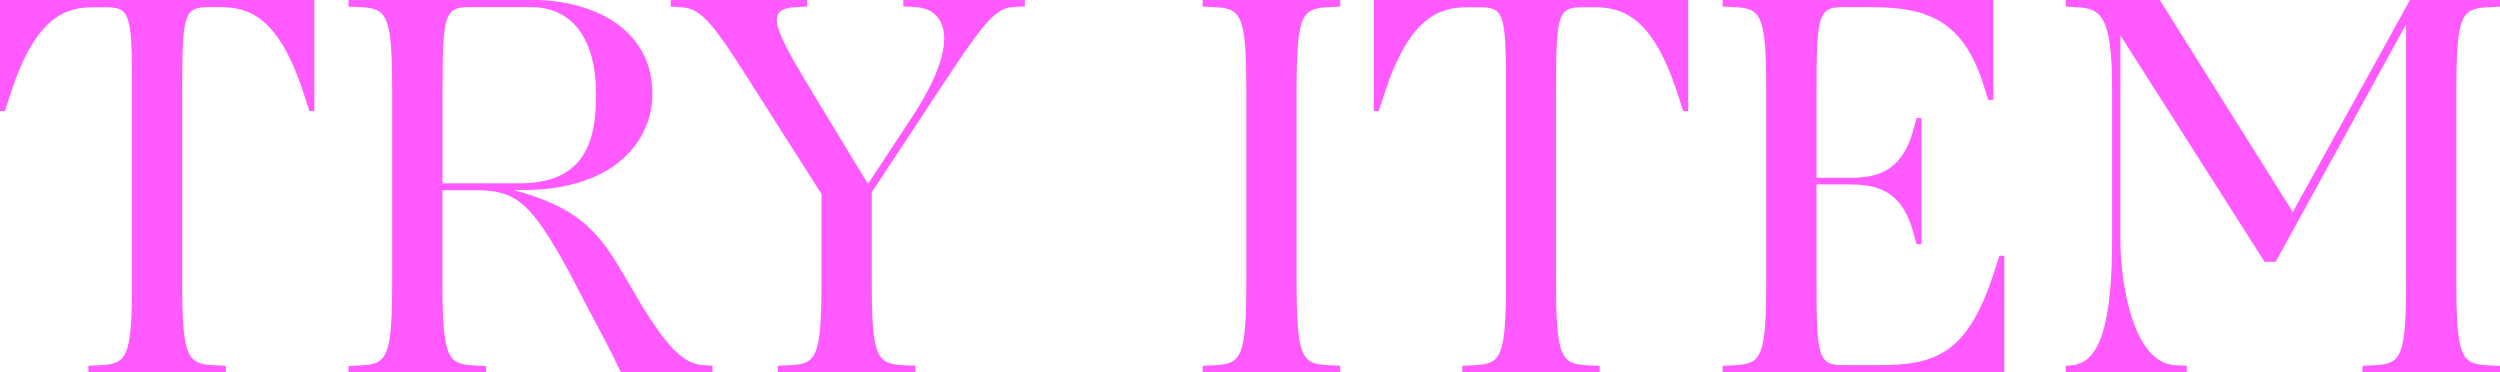
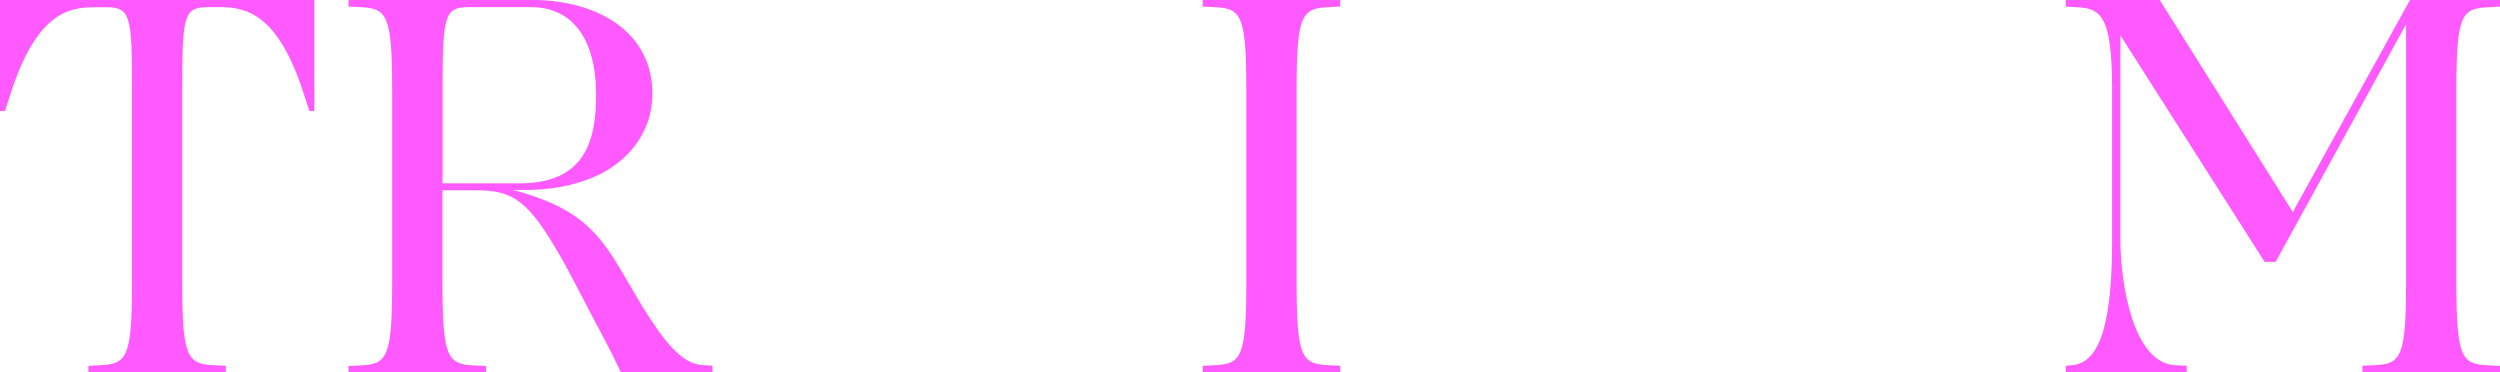
<svg xmlns="http://www.w3.org/2000/svg" id="_レイヤー_2" data-name="レイヤー 2" viewBox="0 0 217.2 32.36">
  <defs>
    <style>
      .cls-1 {
        fill: #ff5aff;
        stroke-width: 0px;
      }
    </style>
  </defs>
  <g id="_レイヤー_2-2" data-name="レイヤー 2">
    <g>
      <path class="cls-1" d="M7.68,32.36v-.58l1.01-.05c2.35-.1,2.78-.67,2.78-7.25V7.78c0-6.48-.14-7.15-2.26-7.15h-1.06C5.76.62,3.12,1.39.96,8.02l-.53,1.63h-.43V0h27.31v9.65h-.43l-.53-1.63C24.19,1.39,21.55.62,19.15.62h-1.06c-2.11,0-2.26.67-2.26,7.15v16.71c0,6.58.43,7.15,2.78,7.25l1.01.05v.58H7.68Z" />
      <path class="cls-1" d="M53.95,32.36c-.43-.91-1.01-2.11-2.02-3.98-.96-1.78-2.4-4.66-3.26-6.14-2.74-4.75-4.03-5.71-7.3-5.71h-2.93v7.97c0,6.58.43,7.15,2.78,7.25l1.01.05v.58h-11.95v-.58l1.01-.05c2.35-.1,2.78-.67,2.78-7.25V7.87c0-6.58-.43-7.15-2.78-7.25l-1.01-.05v-.58h15.84c5.76,0,10.56,2.74,10.56,8.16,0,3.55-2.4,6.29-5.62,7.44-2.21.82-4.22.96-6.48.91,4.56,1.25,6.67,2.74,8.69,5.86.82,1.3,2.06,3.46,2.54,4.27,1.97,3.17,3.46,4.99,5.23,5.09l.86.05v.58h-7.97ZM46.13.62h-5.42c-2.11,0-2.26.77-2.26,7.25v8.06h6.67c5.57,0,6.67-3.5,6.67-7.68,0-4.94-2.11-7.63-5.66-7.63Z" />
-       <path class="cls-1" d="M67.58,32.36v-.58l1.01-.05c2.35-.1,2.78-.67,2.78-7.25v-7.63l-5.38-8.45c-3.89-6.14-4.9-7.68-6.86-7.78l-.86-.05v-.58h11.86v.58l-1.01.05c-2.78.14-1.82,1.97,1.54,7.54l4.75,7.82,3.55-5.38c1.68-2.5,3.07-5.18,3.07-7.25,0-1.39-.67-2.64-2.54-2.74l-1.01-.05v-.58h10.56v.58l-1.01.05c-1.78.1-2.78,1.63-8.26,9.99l-4.03,6.1v7.78c0,6.58.43,7.15,2.78,7.25l1.01.05v.58h-11.95Z" />
      <path class="cls-1" d="M104.49,32.36v-.58l1.01-.05c2.35-.1,2.78-.67,2.78-7.25V7.87c0-6.58-.43-7.15-2.78-7.25l-1.01-.05v-.58h11.95v.58l-1.01.05c-2.35.1-2.78.67-2.78,7.25v16.61c0,6.58.43,7.15,2.78,7.25l1.01.05v.58h-11.95Z" />
-       <path class="cls-1" d="M127.05,32.36v-.58l1.01-.05c2.35-.1,2.78-.67,2.78-7.25V7.78c0-6.48-.14-7.15-2.26-7.15h-1.06c-2.4,0-5.04.77-7.2,7.39l-.53,1.63h-.43V0h27.31v9.65h-.43l-.53-1.63c-2.16-6.62-4.8-7.39-7.2-7.39h-1.06c-2.11,0-2.26.67-2.26,7.15v16.71c0,6.58.43,7.15,2.78,7.25l1.01.05v.58h-11.95Z" />
-       <path class="cls-1" d="M149.66,32.36v-.58l1.01-.05c2.35-.1,2.78-.67,2.78-7.25V7.87c0-6.58-.43-7.15-2.78-7.25l-1.01-.05v-.58h23.52v8.69h-.43l-.53-1.63c-1.87-5.66-5.33-6.43-9.79-6.43h-2.35c-2.11,0-2.26.77-2.26,7.25v7.58h2.74c2.21,0,4.61-.29,5.66-4.13l.29-1.06h.43v10.95h-.43l-.29-1.06c-1.06-3.84-3.46-4.13-5.66-4.13h-2.74v8.45c0,6.48.14,7.25,2.26,7.25h3.31c4.9,0,7.58-1.15,9.79-7.87l.53-1.63h.43v10.13h-24.48Z" />
      <path class="cls-1" d="M205.25,32.36v-.58l1.01-.05c2.35-.1,2.78-.67,2.78-7.25V2.11l-11.33,20.64h-.96l-12.53-19.68v17.76c0,3.79,1.1,10.71,4.75,10.9l1.01.05v.58h-10.51v-.58l.53-.05c2.5-.19,3.5-3.79,3.5-10.9V7.87c0-6.58-.96-7.15-3.17-7.25l-.86-.05v-.58h8.16l11.57,18.43L209.38,0h7.82v.58l-1.01.05c-2.35.1-2.78.67-2.78,7.25v16.61c0,6.58.43,7.15,2.78,7.25l1.01.05v.58h-11.95Z" />
    </g>
  </g>
</svg>